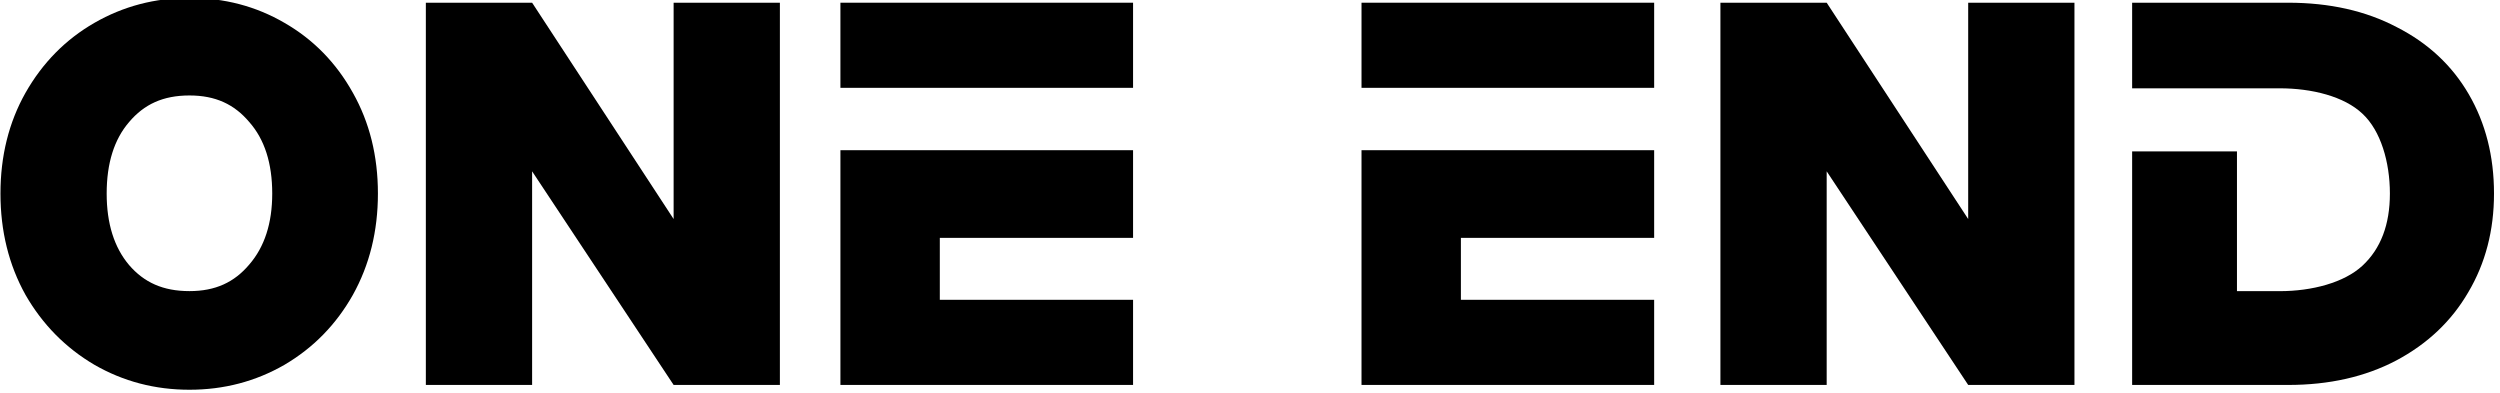
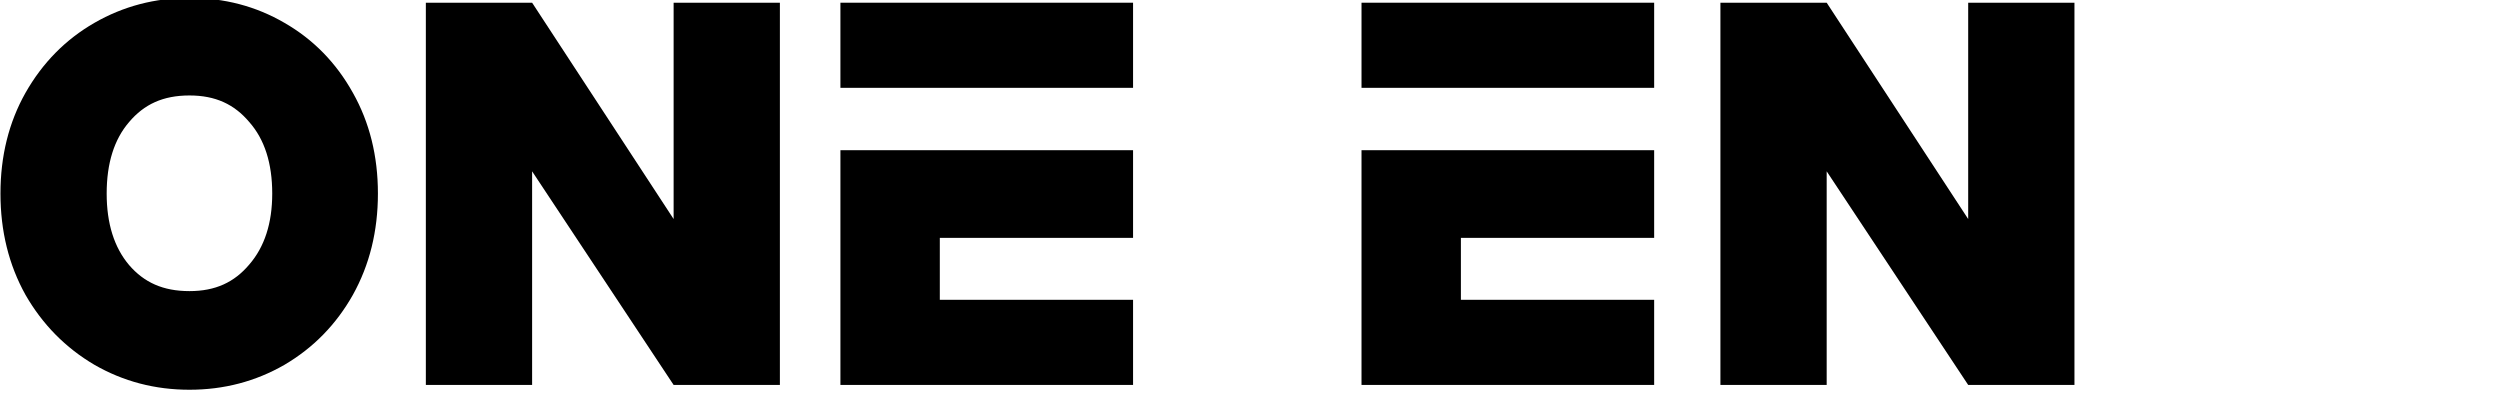
<svg xmlns="http://www.w3.org/2000/svg" xmlns:ns1="http://www.inkscape.org/namespaces/inkscape" xmlns:ns2="http://sodipodi.sourceforge.net/DTD/sodipodi-0.dtd" width="6.952in" height="1.092in" viewBox="0 0 667.396 104.872" version="1.1" id="svg1" ns1:export-filename="m02-wordmark.svg" ns1:export-xdpi="300" ns1:export-ydpi="300">
  <ns2:namedview id="namedview1" pagecolor="#ffffff" bordercolor="#000000" borderopacity="0.25" ns1:showpageshadow="2" ns1:pageopacity="0.0" ns1:pagecheckerboard="0" ns1:deskcolor="#d1d1d1" ns1:document-units="px">
    <ns1:page x="1.1011765e-15" y="0" width="667.396" height="104.872" id="page2" margin="0" bleed="0" />
  </ns2:namedview>
  <defs id="defs1" />
  <g id="g14" ns1:label="wordmark" style="display:inline" transform="matrix(0.16,0,0,0.16,1.4424402e-7,-251.513)">
    <path d="m 1123.57,2214.46 h 177.37 v -637.98 h -177.37 v 361.07 L 887.377,1576.48 H 710.008 v 637.98 h 177.369 v -356.55 z" fill="#000000" id="path3" ns1:label="N1" />
    <g id="g11" ns1:label="E2" ns1:groupmode="layer">
      <path d="m 2466.37,1822.62 h 293.83 v 67.42 78.89 h -322.57 v 103.46 h 322.57 v 142.07 h -488.46 v -391.84 h 97.31 z" fill="#000000" id="path7" />
      <path d="m 2449.1,1718.55 h 311.1 v -142.07 h -488.46 v 142.07 z" fill="#000000" id="path8" />
    </g>
    <g id="g12" ns1:label="E1" ns1:groupmode="layer">
      <path d="m 1596.61,1822.62 h 293.82 v 67.42 78.89 h -322.56 v 103.46 h 322.56 v 142.07 h -488.46 v -391.84 z" fill="#000000" id="path4" />
      <path d="m 1579.34,1718.55 h 311.09 v -142.07 h -488.46 v 142.07 z" fill="#000000" id="path5" />
    </g>
    <path d="m 3284.35,2214.46 h 177.37 v -637.98 h -177.37 v 361.07 l -236.19,-361.07 h -177.37 v 637.98 h 177.37 v -356.55 z" fill="#000000" id="path6" ns1:label="N2" />
    <path fill-rule="evenodd" clip-rule="evenodd" d="m 156.846,2180.87 c 48.216,27.74 101.079,41.61 158.59,41.61 57.51,0 110.373,-13.87 158.589,-41.61 48.216,-28.35 86.266,-67.24 114.149,-116.69 27.884,-50.05 41.826,-106.44 41.826,-169.16 0,-62.71 -13.942,-118.8 -41.826,-168.24 -27.883,-50.06 -65.933,-88.95 -114.149,-116.69 -47.635,-27.74 -100.498,-41.61 -158.589,-41.61 -57.511,0 -110.374,13.87 -158.59,41.61 -48.215,27.74 -86.555,66.63 -115.02,116.69 C 13.942,1776.22 0,1832.31 0,1895.02 c 0,62.72 13.942,119.11 41.826,169.16 28.465,49.45 66.805,88.34 115.02,116.69 z m 258.411,-167.35 c -24.979,29.55 -56.253,44.33 -99.821,44.33 -44.15,0 -75.714,-14.48 -100.693,-43.42 -24.98,-29.55 -37.469,-69.35 -37.469,-119.41 0,-50.65 12.489,-90.45 37.469,-119.4 24.979,-29.55 56.543,-44.32 100.693,-44.32 43.568,0 74.842,14.77 99.821,44.32 25.56,28.95 38.341,68.75 38.341,119.4 0,49.45 -12.781,88.95 -38.341,118.5 z" fill="#000000" id="path10" ns1:label="O1" />
-     <path d="m 3999.56,1617.2 c -51.65,-27.15 -112.02,-40.72 -181.1,-40.72 H 3558 v 142.88 h 182.97 63.48 c 53.53,0 107.54,13.48 138.03,42.44 30.5,28.35 45.75,80.74 45.75,133.22 0,51.89 -15.25,92.01 -45.75,120.36 -30.49,28.36 -84.5,42.54 -138.03,42.54 h -71.48 V 1824.69 H 3558 v 389.79 h 260.46 c 68.46,0 128.51,-13.58 180.17,-40.73 52.28,-27.75 92.42,-65.76 120.43,-114.02 28.63,-48.27 42.94,-103.17 42.94,-164.71 0,-62.14 -14,-117.34 -42.01,-165.6 -28.01,-48.27 -68.15,-85.67 -120.43,-112.22 z" fill="#000000" id="path9" ns1:label="D" />
  </g>
</svg>